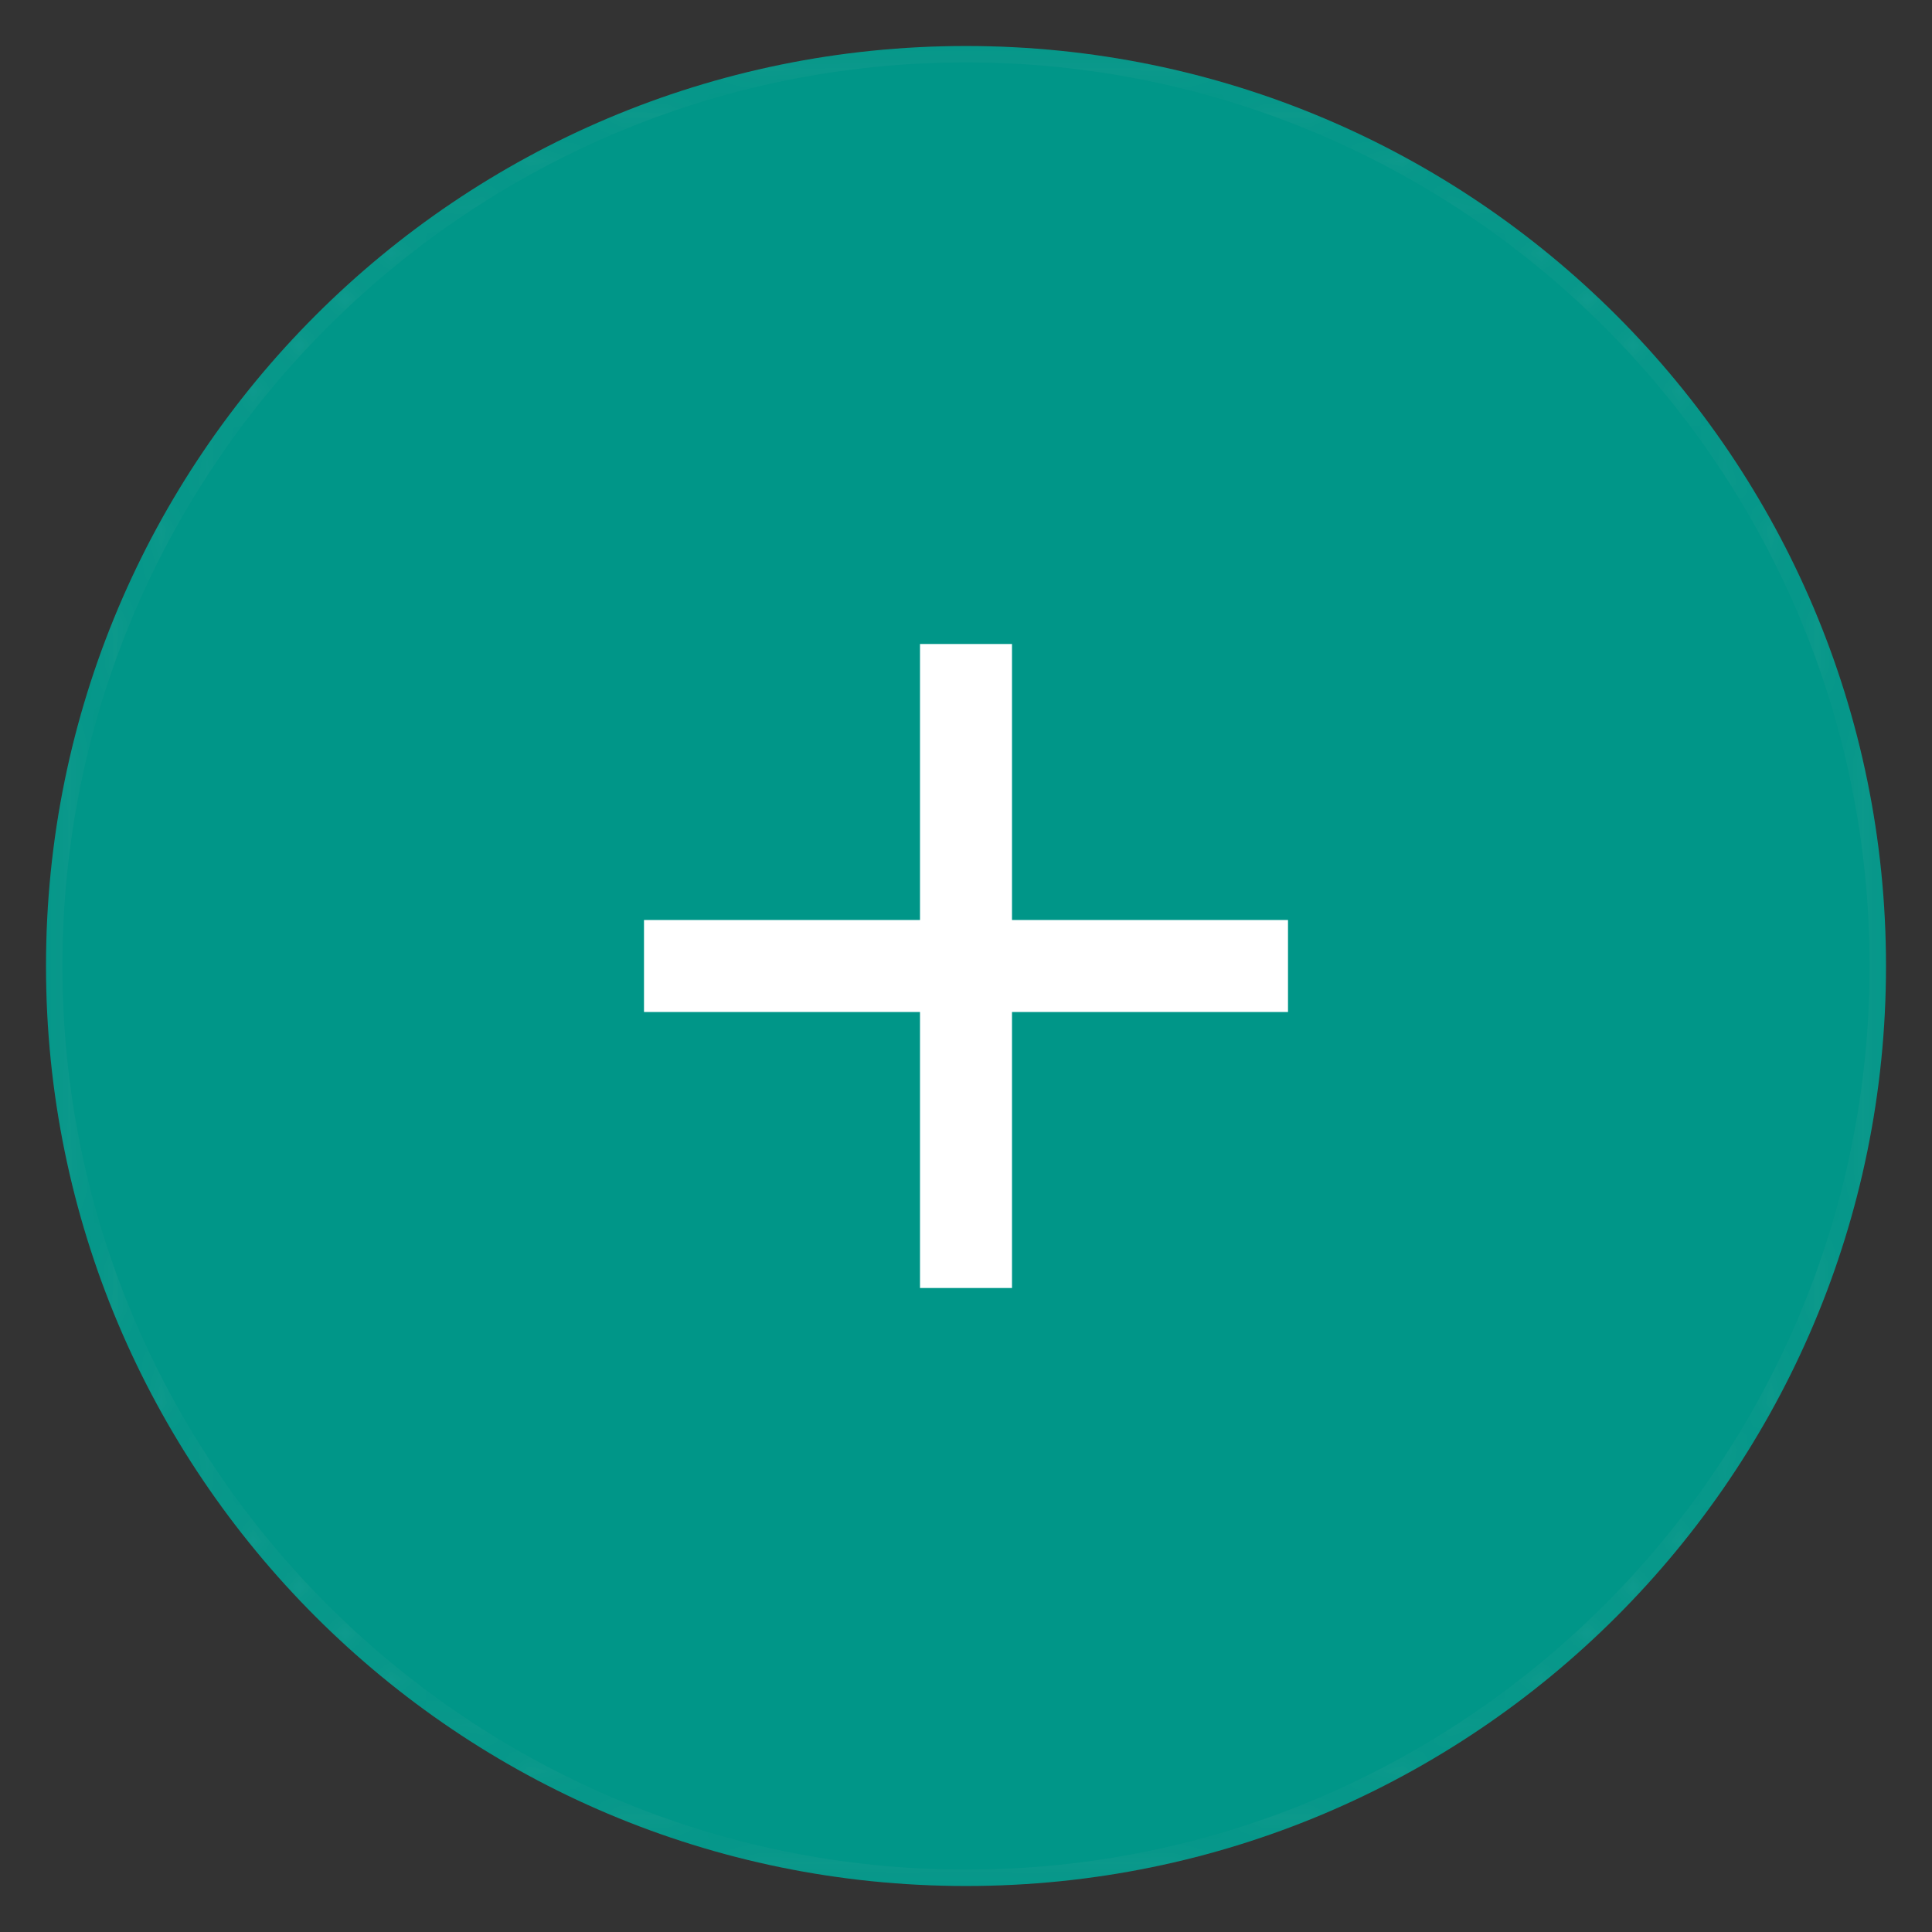
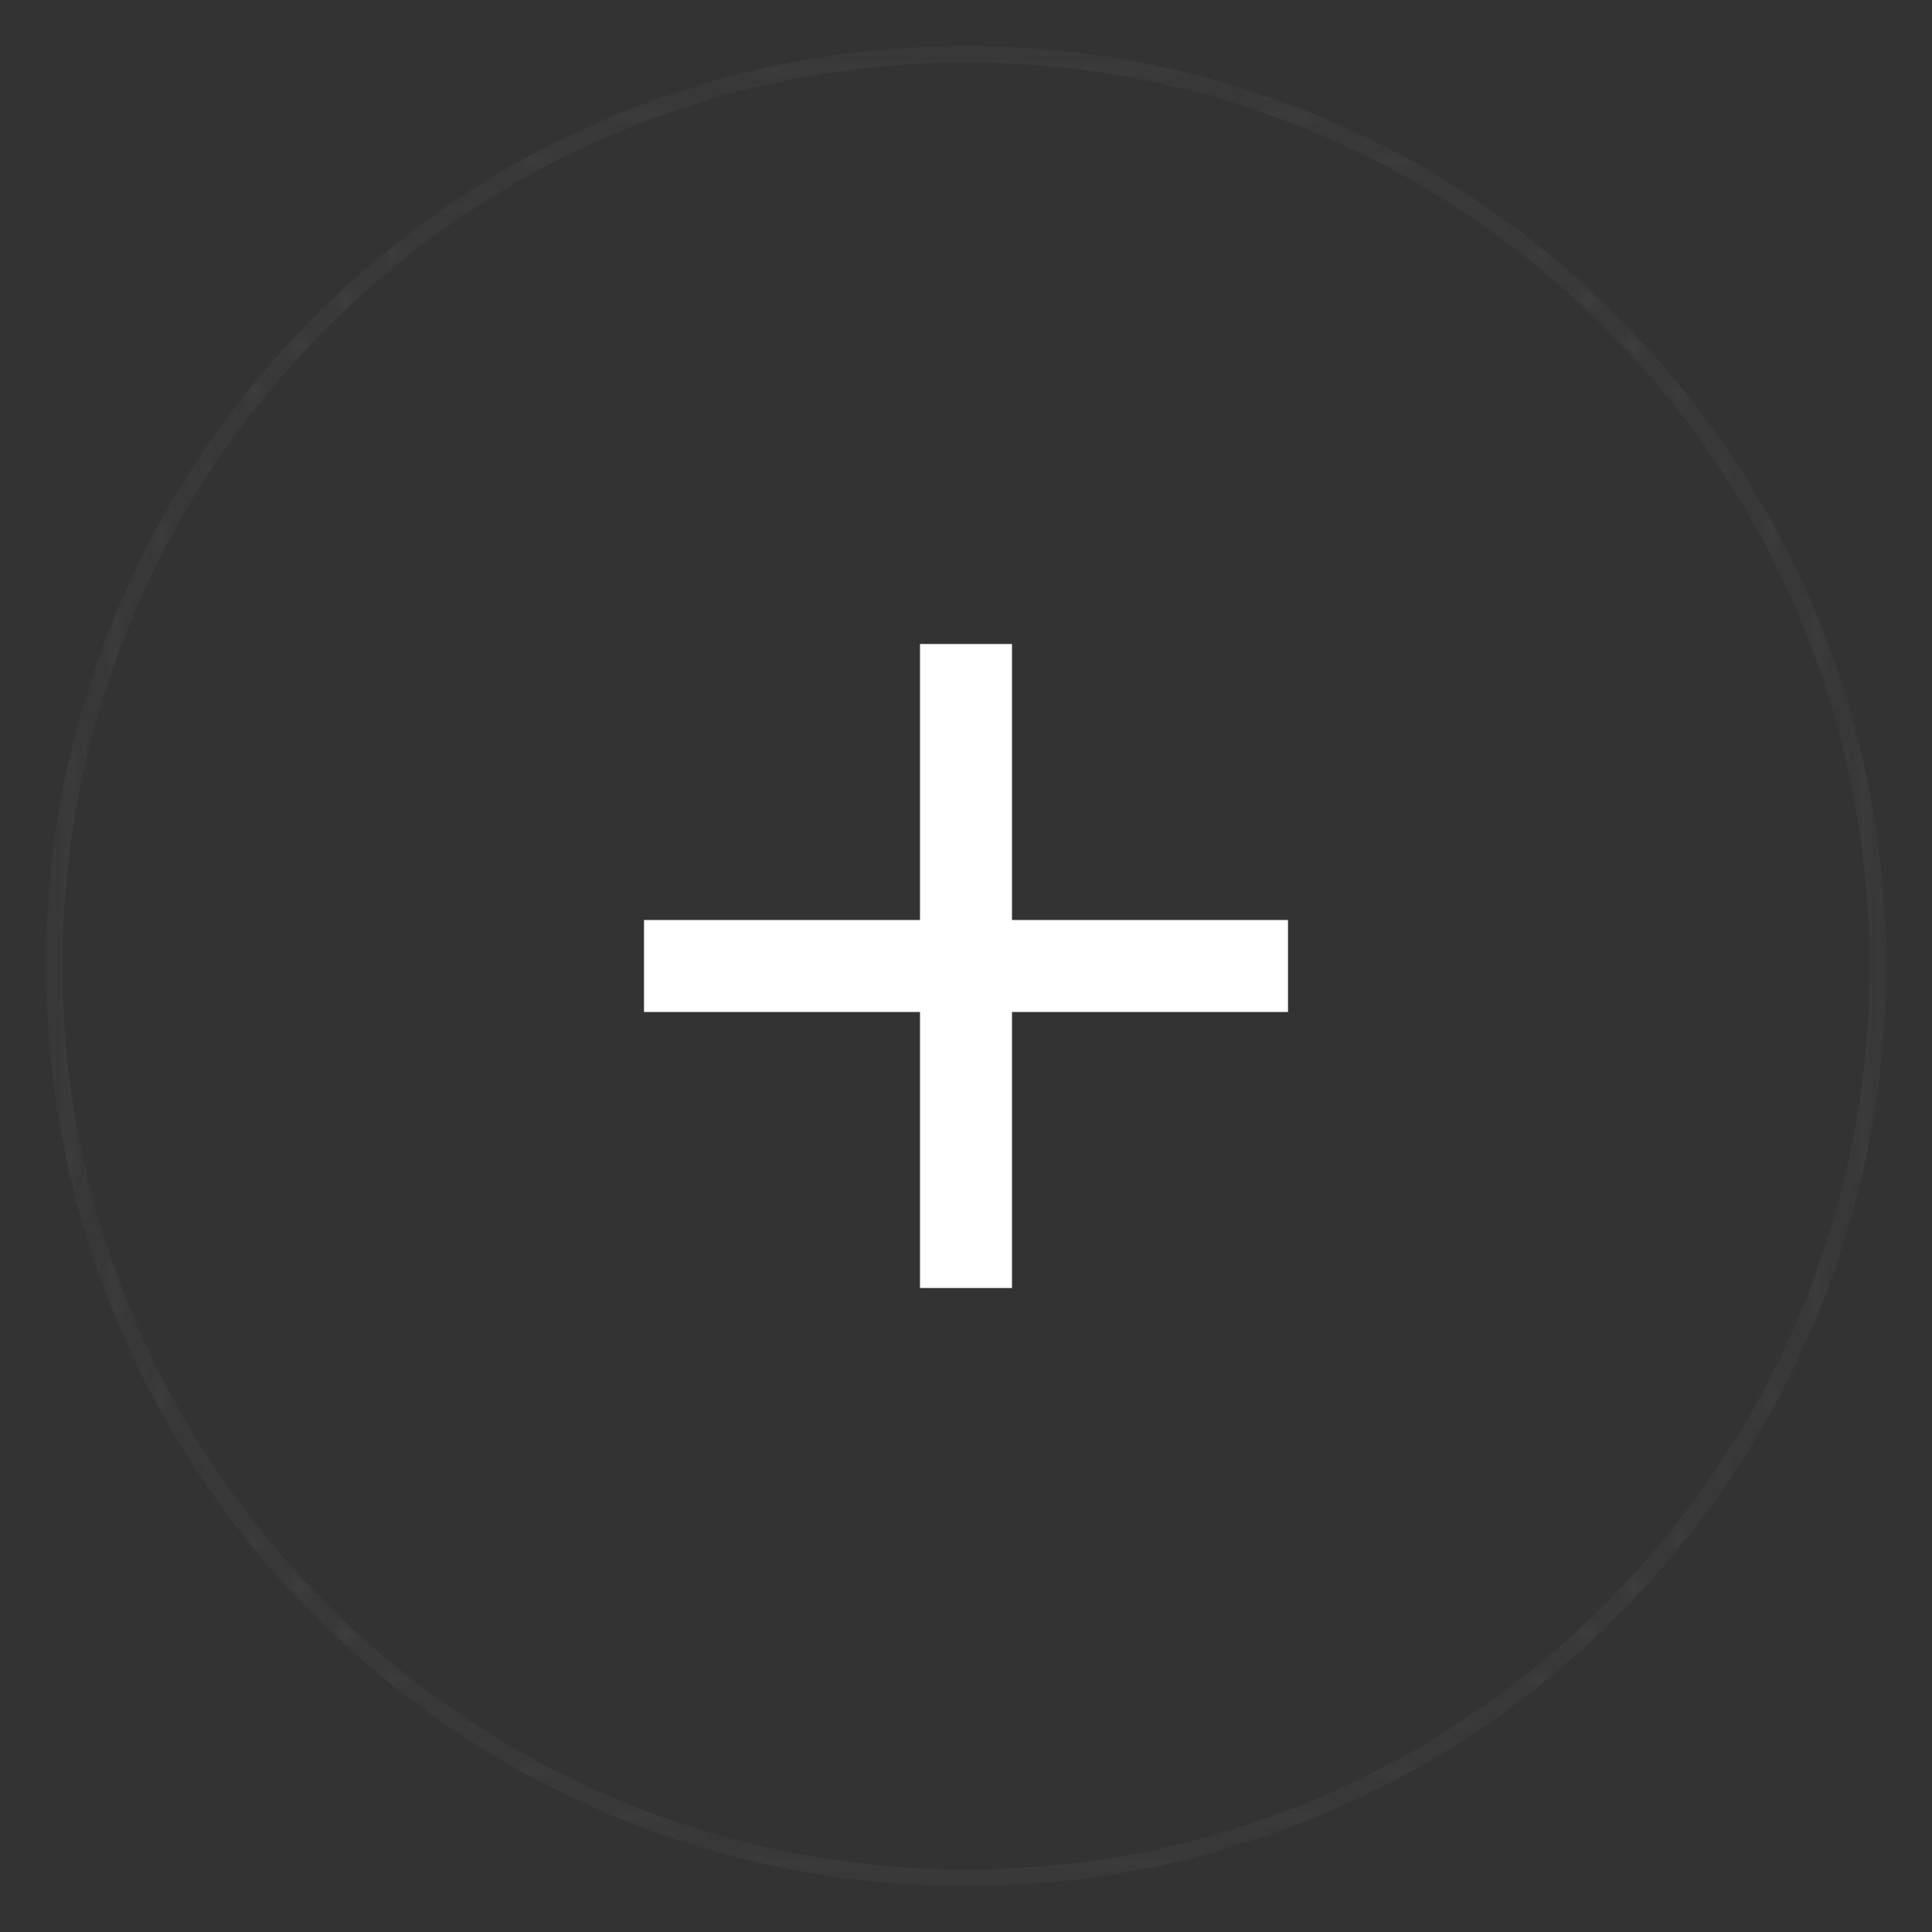
<svg xmlns="http://www.w3.org/2000/svg" xmlns:xlink="http://www.w3.org/1999/xlink" xml:space="preserve" id="Livello_1" width="42" height="42" x="0" y="0" enable-background="new 27 27 42 42" version="1.1" viewBox="27 27 42 42">
  <rect x="27" y="27" width="42" height="42" fill="#333333" stroke="none" />
-   <path fill="#009688" d="M68 48c0-11.045-8.954-20-20-20s-20 8.955-20 20c0 11.047 8.954 20 20 20s20-8.953 20-20" />
  <g opacity=".04">
    <defs>
      <path id="SVGID_1_" d="M28 28h40v40H28z" />
    </defs>
    <clipPath id="SVGID_2_">
      <use xlink:href="#SVGID_1_" overflow="visible" />
    </clipPath>
    <g clip-path="url(#SVGID_2_)">
      <defs>
        <path id="SVGID_3_" d="M48 28.357c10.831 0 19.643 8.811 19.643 19.643S58.831 67.643 48 67.643 28.357 58.832 28.357 48 37.169 28.357 48 28.357M48 28c-11.046 0-20 8.955-20 20s8.954 20 20 20 20-8.954 20-20-8.954-20-20-20" />
      </defs>
      <clipPath id="SVGID_4_">
        <use xlink:href="#SVGID_3_" overflow="visible" />
      </clipPath>
      <defs>
        <filter id="Adobe_OpacityMaskFilter" width="40" height="40" x="28" y="28" filterUnits="userSpaceOnUse">
          <feColorMatrix values="1 0 0 0 0 0 1 0 0 0 0 0 1 0 0 0 0 0 1 0" />
        </filter>
      </defs>
      <mask id="SVGID_5_" width="40" height="40" x="28" y="28" maskUnits="userSpaceOnUse">
        <g filter="url(#Adobe_OpacityMaskFilter)">
          <linearGradient id="SVGID_6_" x1="-2711.523" x2="-2710.809" y1="3298.215" y2="3298.215" gradientTransform="matrix(0 -56 -56 0 184747.656 -151777)" gradientUnits="userSpaceOnUse">
            <stop offset="0" style="stop-color:#fff" />
            <stop offset=".024" style="stop-color:#ededed" />
            <stop offset=".094" style="stop-color:#bbb" />
            <stop offset=".17" style="stop-color:#8f8f8f" />
            <stop offset=".25" style="stop-color:#686868" />
            <stop offset=".335" style="stop-color:#484848" />
            <stop offset=".426" style="stop-color:#2e2e2e" />
            <stop offset=".525" style="stop-color:#191919" />
            <stop offset=".637" style="stop-color:#0b0b0b" />
            <stop offset=".774" style="stop-color:#030303" />
            <stop offset="1" style="stop-color:#000" />
          </linearGradient>
          <path fill="url(#SVGID_6_)" d="M28 28h40v40H28z" clip-path="url(#SVGID_4_)" />
        </g>
      </mask>
      <linearGradient id="SVGID_7_" x1="-2711.523" x2="-2710.809" y1="3298.215" y2="3298.215" gradientTransform="matrix(0 -56 -56 0 184747.656 -151777)" gradientUnits="userSpaceOnUse">
        <stop offset="0" style="stop-color:#231f20" />
        <stop offset=".138" style="stop-color:#231f20" />
        <stop offset="1" style="stop-color:#231f20" />
      </linearGradient>
      <path fill="url(#SVGID_7_)" d="M28 28h40v40H28z" clip-path="url(#SVGID_4_)" mask="url(#SVGID_5_)" />
    </g>
  </g>
  <g opacity=".12">
    <defs>
      <path id="SVGID_8_" d="M28 28h40v40H28z" />
    </defs>
    <clipPath id="SVGID_9_">
      <use xlink:href="#SVGID_8_" overflow="visible" />
    </clipPath>
    <g clip-path="url(#SVGID_9_)">
      <defs>
        <path id="SVGID_10_" d="M48 28.357c10.831 0 19.643 8.811 19.643 19.643S58.831 67.643 48 67.643 28.357 58.832 28.357 48 37.169 28.357 48 28.357M48 28c-11.046 0-20 8.955-20 20s8.954 20 20 20 20-8.954 20-20-8.954-20-20-20" />
      </defs>
      <clipPath id="SVGID_11_">
        <use xlink:href="#SVGID_10_" overflow="visible" />
      </clipPath>
      <defs>
        <filter id="Adobe_OpacityMaskFilter_1_" width="40" height="40" x="28" y="28" filterUnits="userSpaceOnUse">
          <feColorMatrix values="1 0 0 0 0 0 1 0 0 0 0 0 1 0 0 0 0 0 1 0" />
        </filter>
      </defs>
      <mask id="SVGID_12_" width="40" height="40" x="28" y="28" maskUnits="userSpaceOnUse">
        <g filter="url(#Adobe_OpacityMaskFilter_1_)">
          <linearGradient id="SVGID_13_" x1="-2711.523" x2="-2710.809" y1="3298.215" y2="3298.215" gradientTransform="matrix(0 -56 -56 0 184747.656 -151777)" gradientUnits="userSpaceOnUse">
            <stop offset="0" style="stop-color:#000" />
            <stop offset=".226" style="stop-color:#030303" />
            <stop offset=".363" style="stop-color:#0b0b0b" />
            <stop offset=".475" style="stop-color:#191919" />
            <stop offset=".574" style="stop-color:#2e2e2e" />
            <stop offset=".665" style="stop-color:#484848" />
            <stop offset=".75" style="stop-color:#686868" />
            <stop offset=".83" style="stop-color:#8f8f8f" />
            <stop offset=".906" style="stop-color:#bbb" />
            <stop offset=".976" style="stop-color:#ededed" />
            <stop offset="1" style="stop-color:#fff" />
          </linearGradient>
          <path fill="url(#SVGID_13_)" d="M28 28h40v40H28z" clip-path="url(#SVGID_11_)" />
        </g>
      </mask>
      <linearGradient id="SVGID_14_" x1="-2711.523" x2="-2710.809" y1="3298.215" y2="3298.215" gradientTransform="matrix(0 -56 -56 0 184747.656 -151777)" gradientUnits="userSpaceOnUse">
        <stop offset="0" style="stop-color:#fff" />
        <stop offset=".863" style="stop-color:#fff" />
        <stop offset="1" style="stop-color:#fff" />
      </linearGradient>
      <path fill="url(#SVGID_14_)" d="M28 28h40v40H28z" clip-path="url(#SVGID_11_)" mask="url(#SVGID_12_)" />
    </g>
  </g>
  <defs>
    <path id="SVGID_15_" d="M36 36h24v24H36z" />
  </defs>
  <clipPath id="SVGID_16_">
    <use xlink:href="#SVGID_15_" overflow="visible" />
  </clipPath>
  <path fill="#FFF" d="M55 49h-6v6h-2v-6h-6v-2h6v-6h2v6h6z" clip-path="url(#SVGID_16_)" />
</svg>